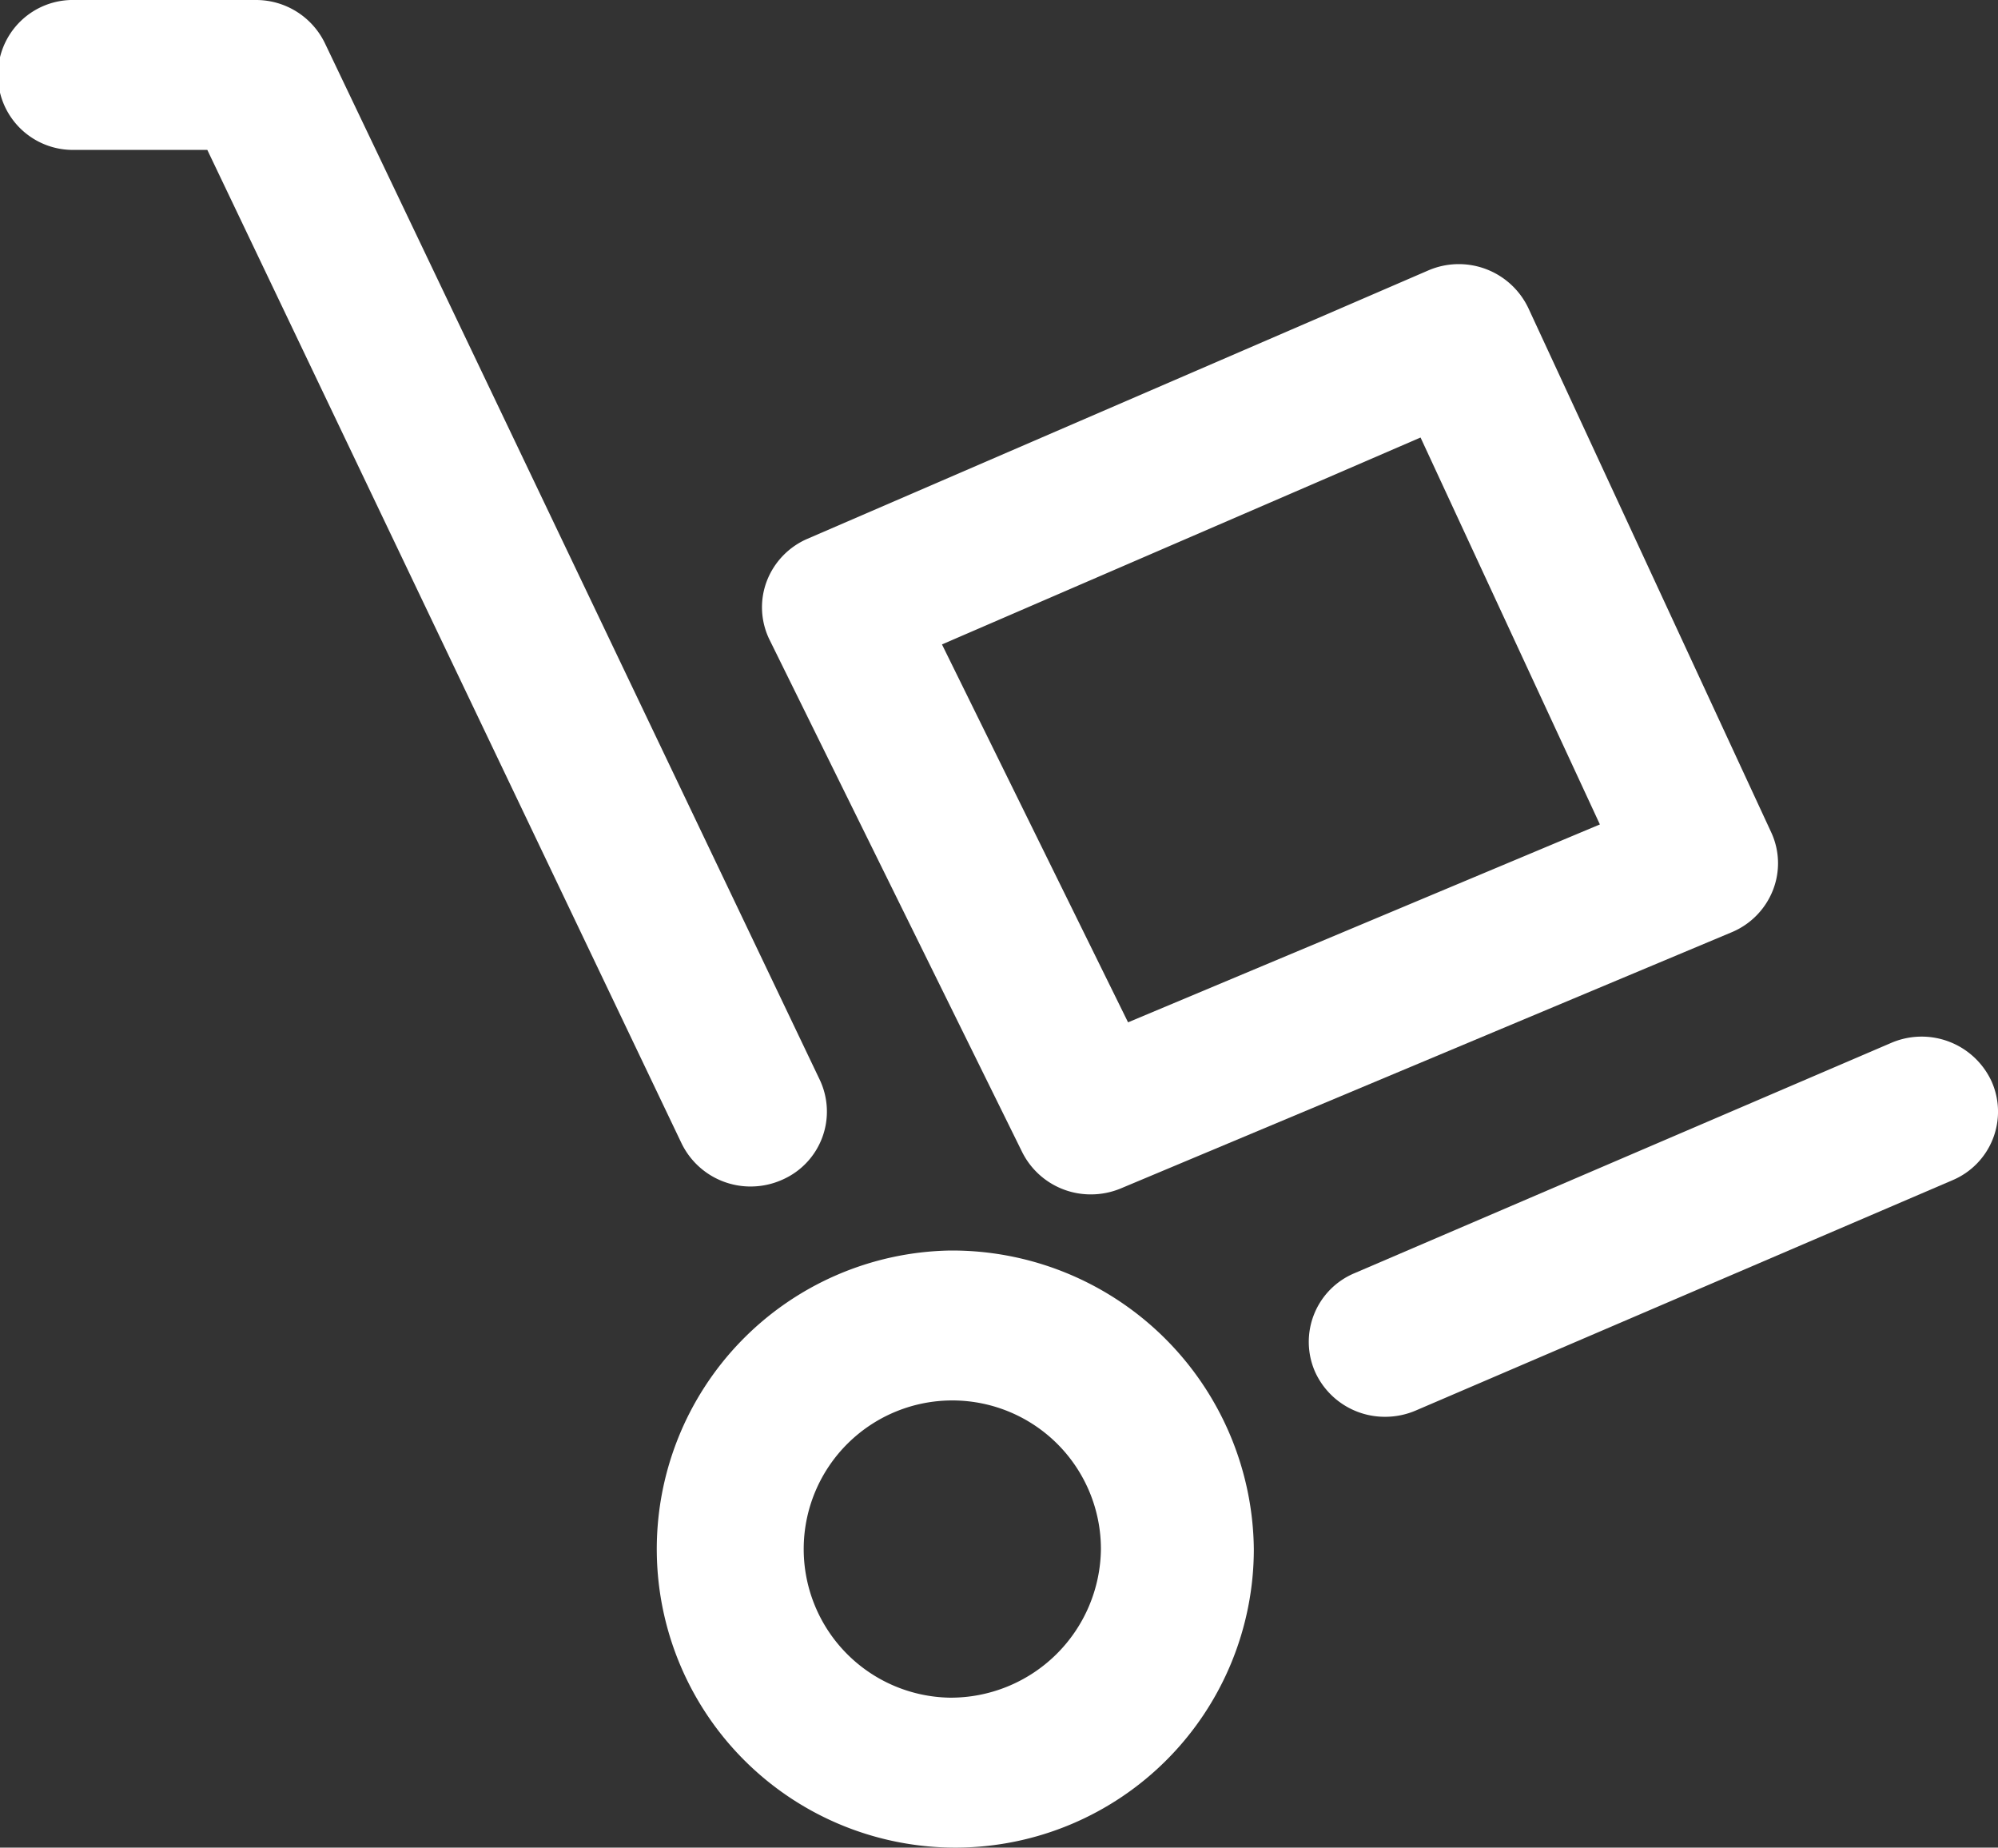
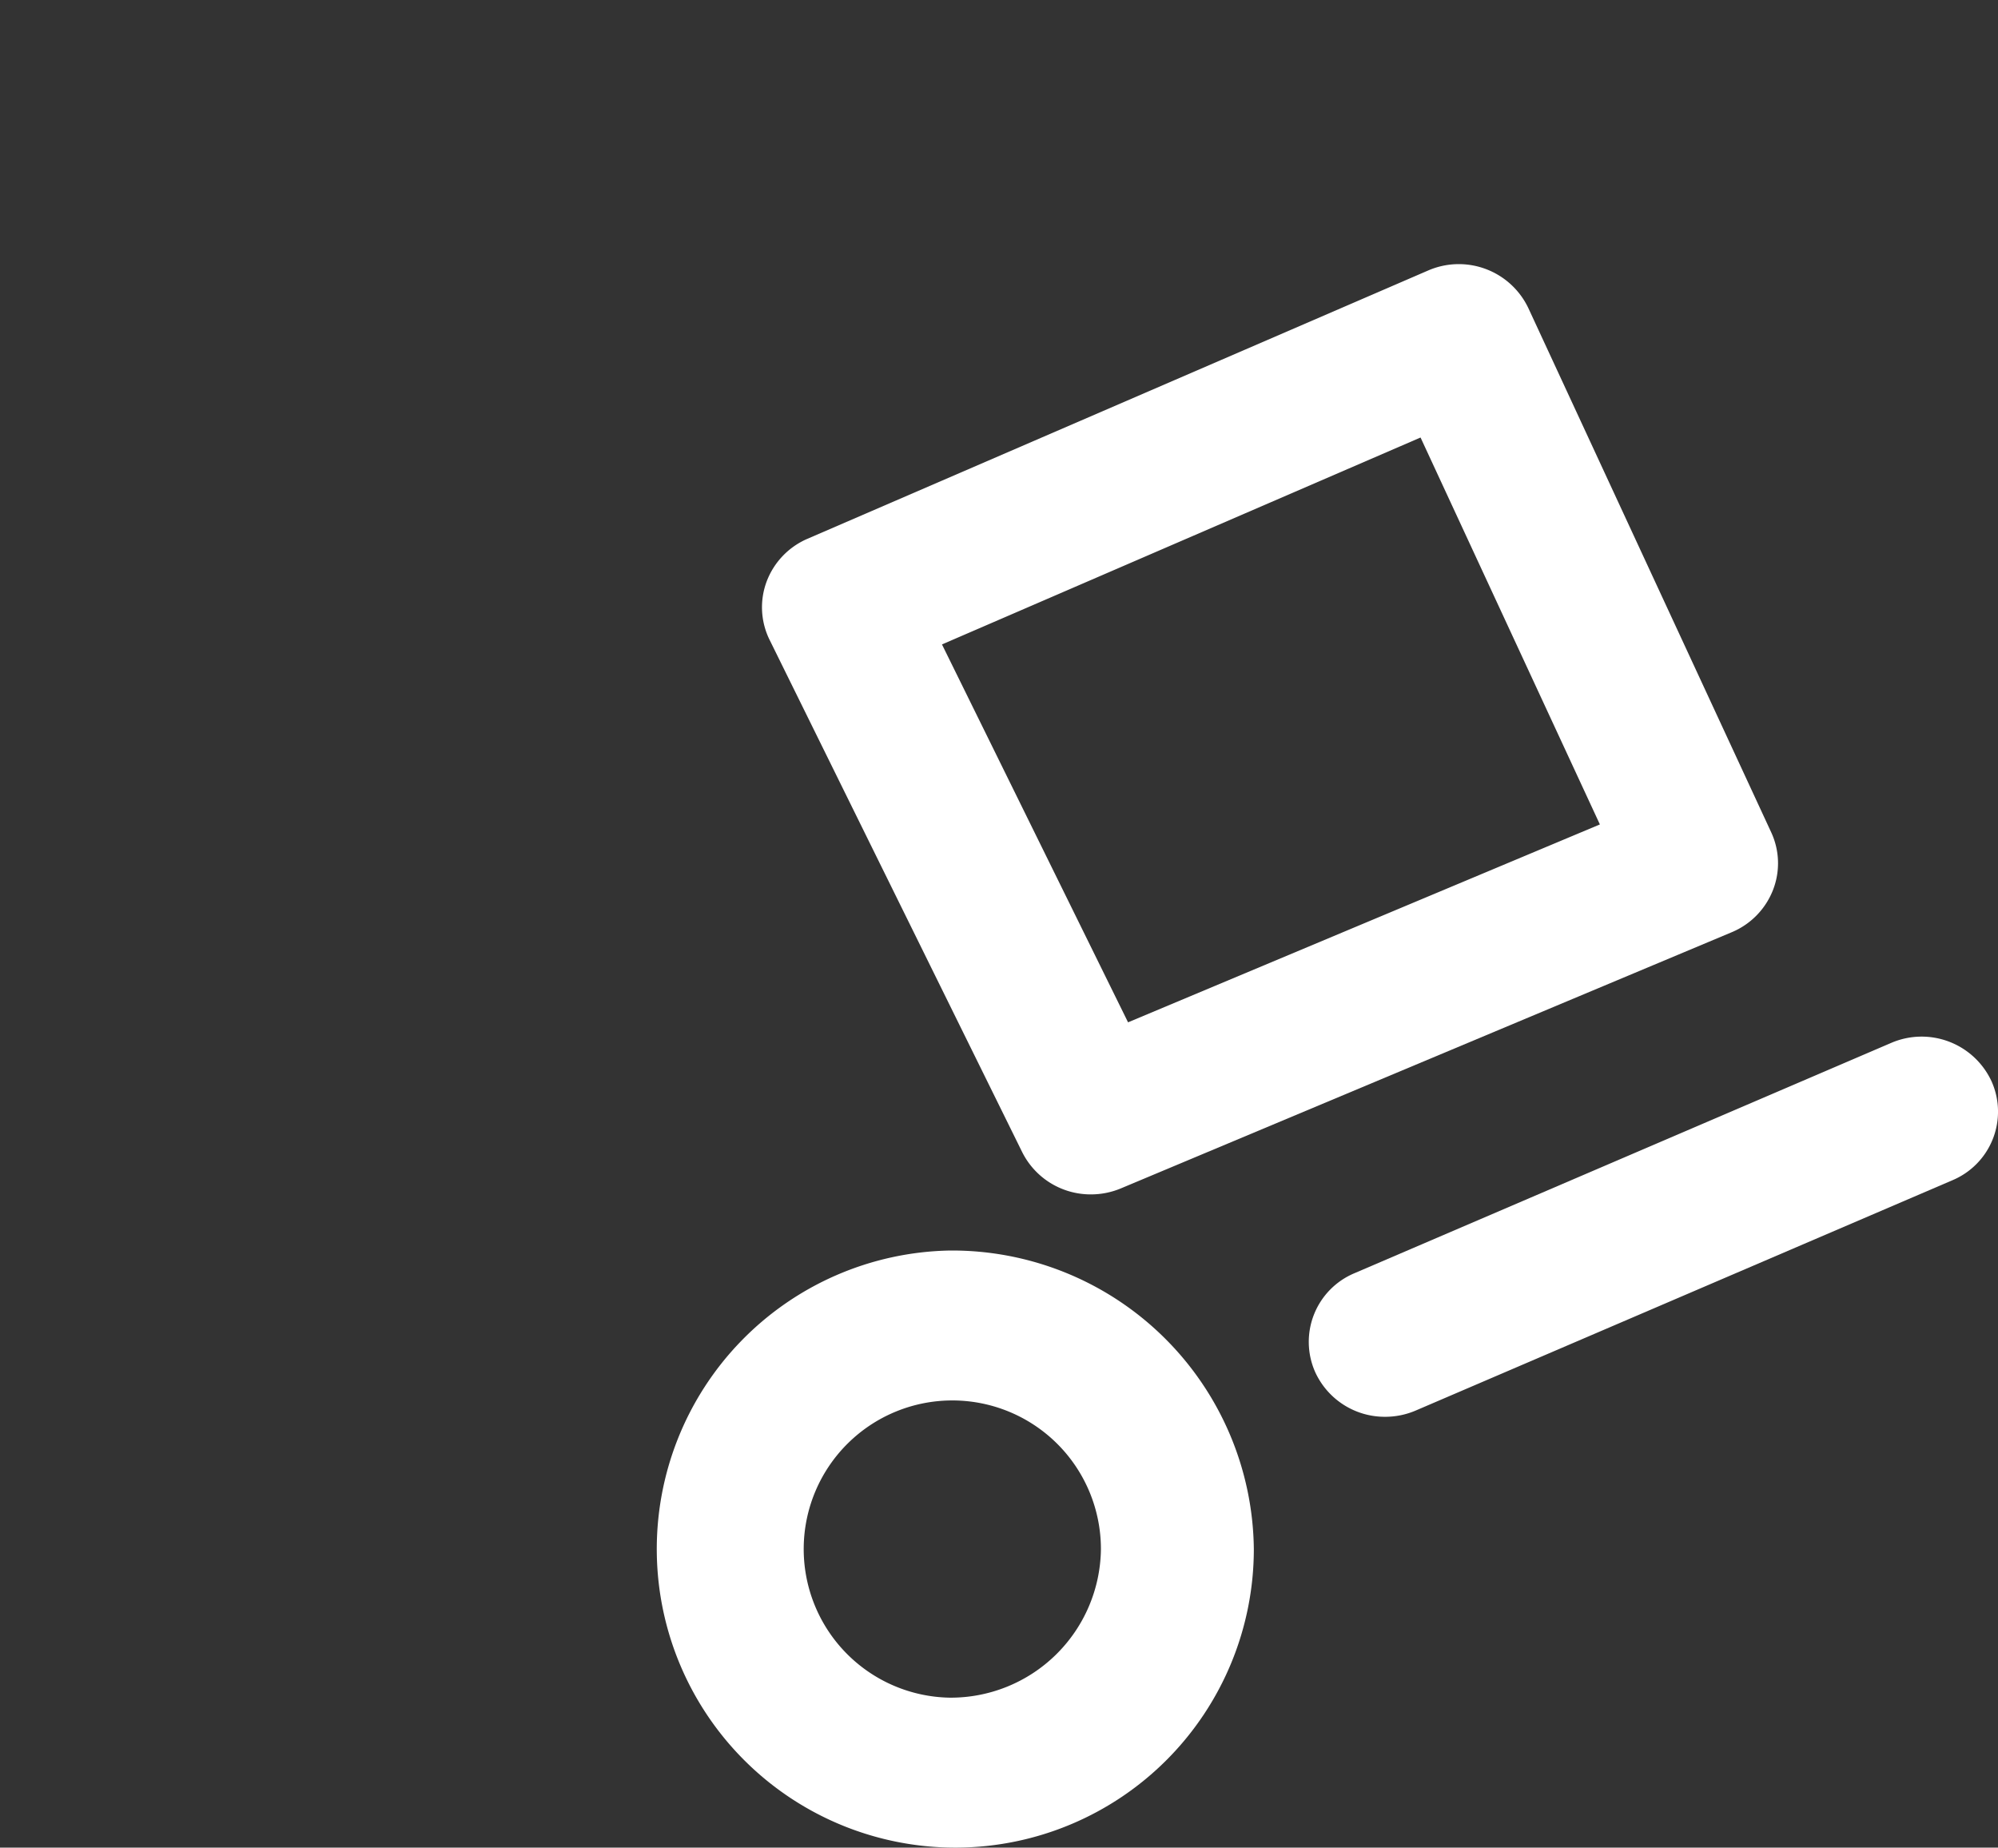
<svg xmlns="http://www.w3.org/2000/svg" width="33.424" height="30.904" viewBox="0 0 33.424 30.904">
  <rect x="0" y="0" width="33.424" height="30.904" fill="#333333" stroke="none" />
  <g id="Logistics-on-demand" transform="translate(-0.032 0.002)">
    <path id="Path_1556" data-name="Path 1556" d="M2079.94,818.083a1.288,1.288,0,0,0-1.683-.646l-8.976,3.851a1.245,1.245,0,0,0-.659,1.651,1.28,1.28,0,0,0,1.172.751,1.3,1.3,0,0,0,.512-.105l8.976-3.851a1.244,1.244,0,0,0,.658-1.651Z" transform="translate(-2046.59 -799.994)" fill="#fff" />
-     <path id="Path_1557" data-name="Path 1557" d="M2021.089,788.769a1.294,1.294,0,0,0,.542-.119,1.243,1.243,0,0,0,.614-1.667l-8.278-17.338a1.279,1.279,0,0,0-1.157-.722h-3.024a1.254,1.254,0,1,0,0,2.507H2012l7.933,16.616a1.282,1.282,0,0,0,1.16.723Z" transform="translate(-2008.5 -768.925)" fill="#fff" />
-     <path id="Path_1558" data-name="Path 1558" d="M2043.277,827.323a4.994,4.994,0,1,0,5.09,4.993,5.048,5.048,0,0,0-5.09-4.993Zm0,7.479a2.486,2.486,0,1,1,2.532-2.486,2.513,2.513,0,0,1-2.531,2.486Z" transform="translate(-2027.36 -806.408)" fill="#fff" />
+     <path id="Path_1558" data-name="Path 1558" d="M2043.277,827.323a4.994,4.994,0,1,0,5.09,4.993,5.048,5.048,0,0,0-5.09-4.993Zm0,7.479a2.486,2.486,0,1,1,2.532-2.486,2.513,2.513,0,0,1-2.531,2.486" transform="translate(-2027.36 -806.408)" fill="#fff" />
    <path id="Path_1559" data-name="Path 1559" d="M2047.833,796.109a1.28,1.28,0,0,0,1.151.709,1.3,1.3,0,0,0,.5-.1l10.217-4.284a1.263,1.263,0,0,0,.69-.7,1.229,1.229,0,0,0-.027-.972l-4.062-8.767a1.288,1.288,0,0,0-1.683-.628l-10.375,4.484a1.263,1.263,0,0,0-.684.713,1.231,1.231,0,0,0,.048.978Zm6.665-11.951,3,6.472-7.893,3.31-3.113-6.321Z" transform="translate(-2030.702 -776.842)" fill="#fff" />
  </g>
</svg>